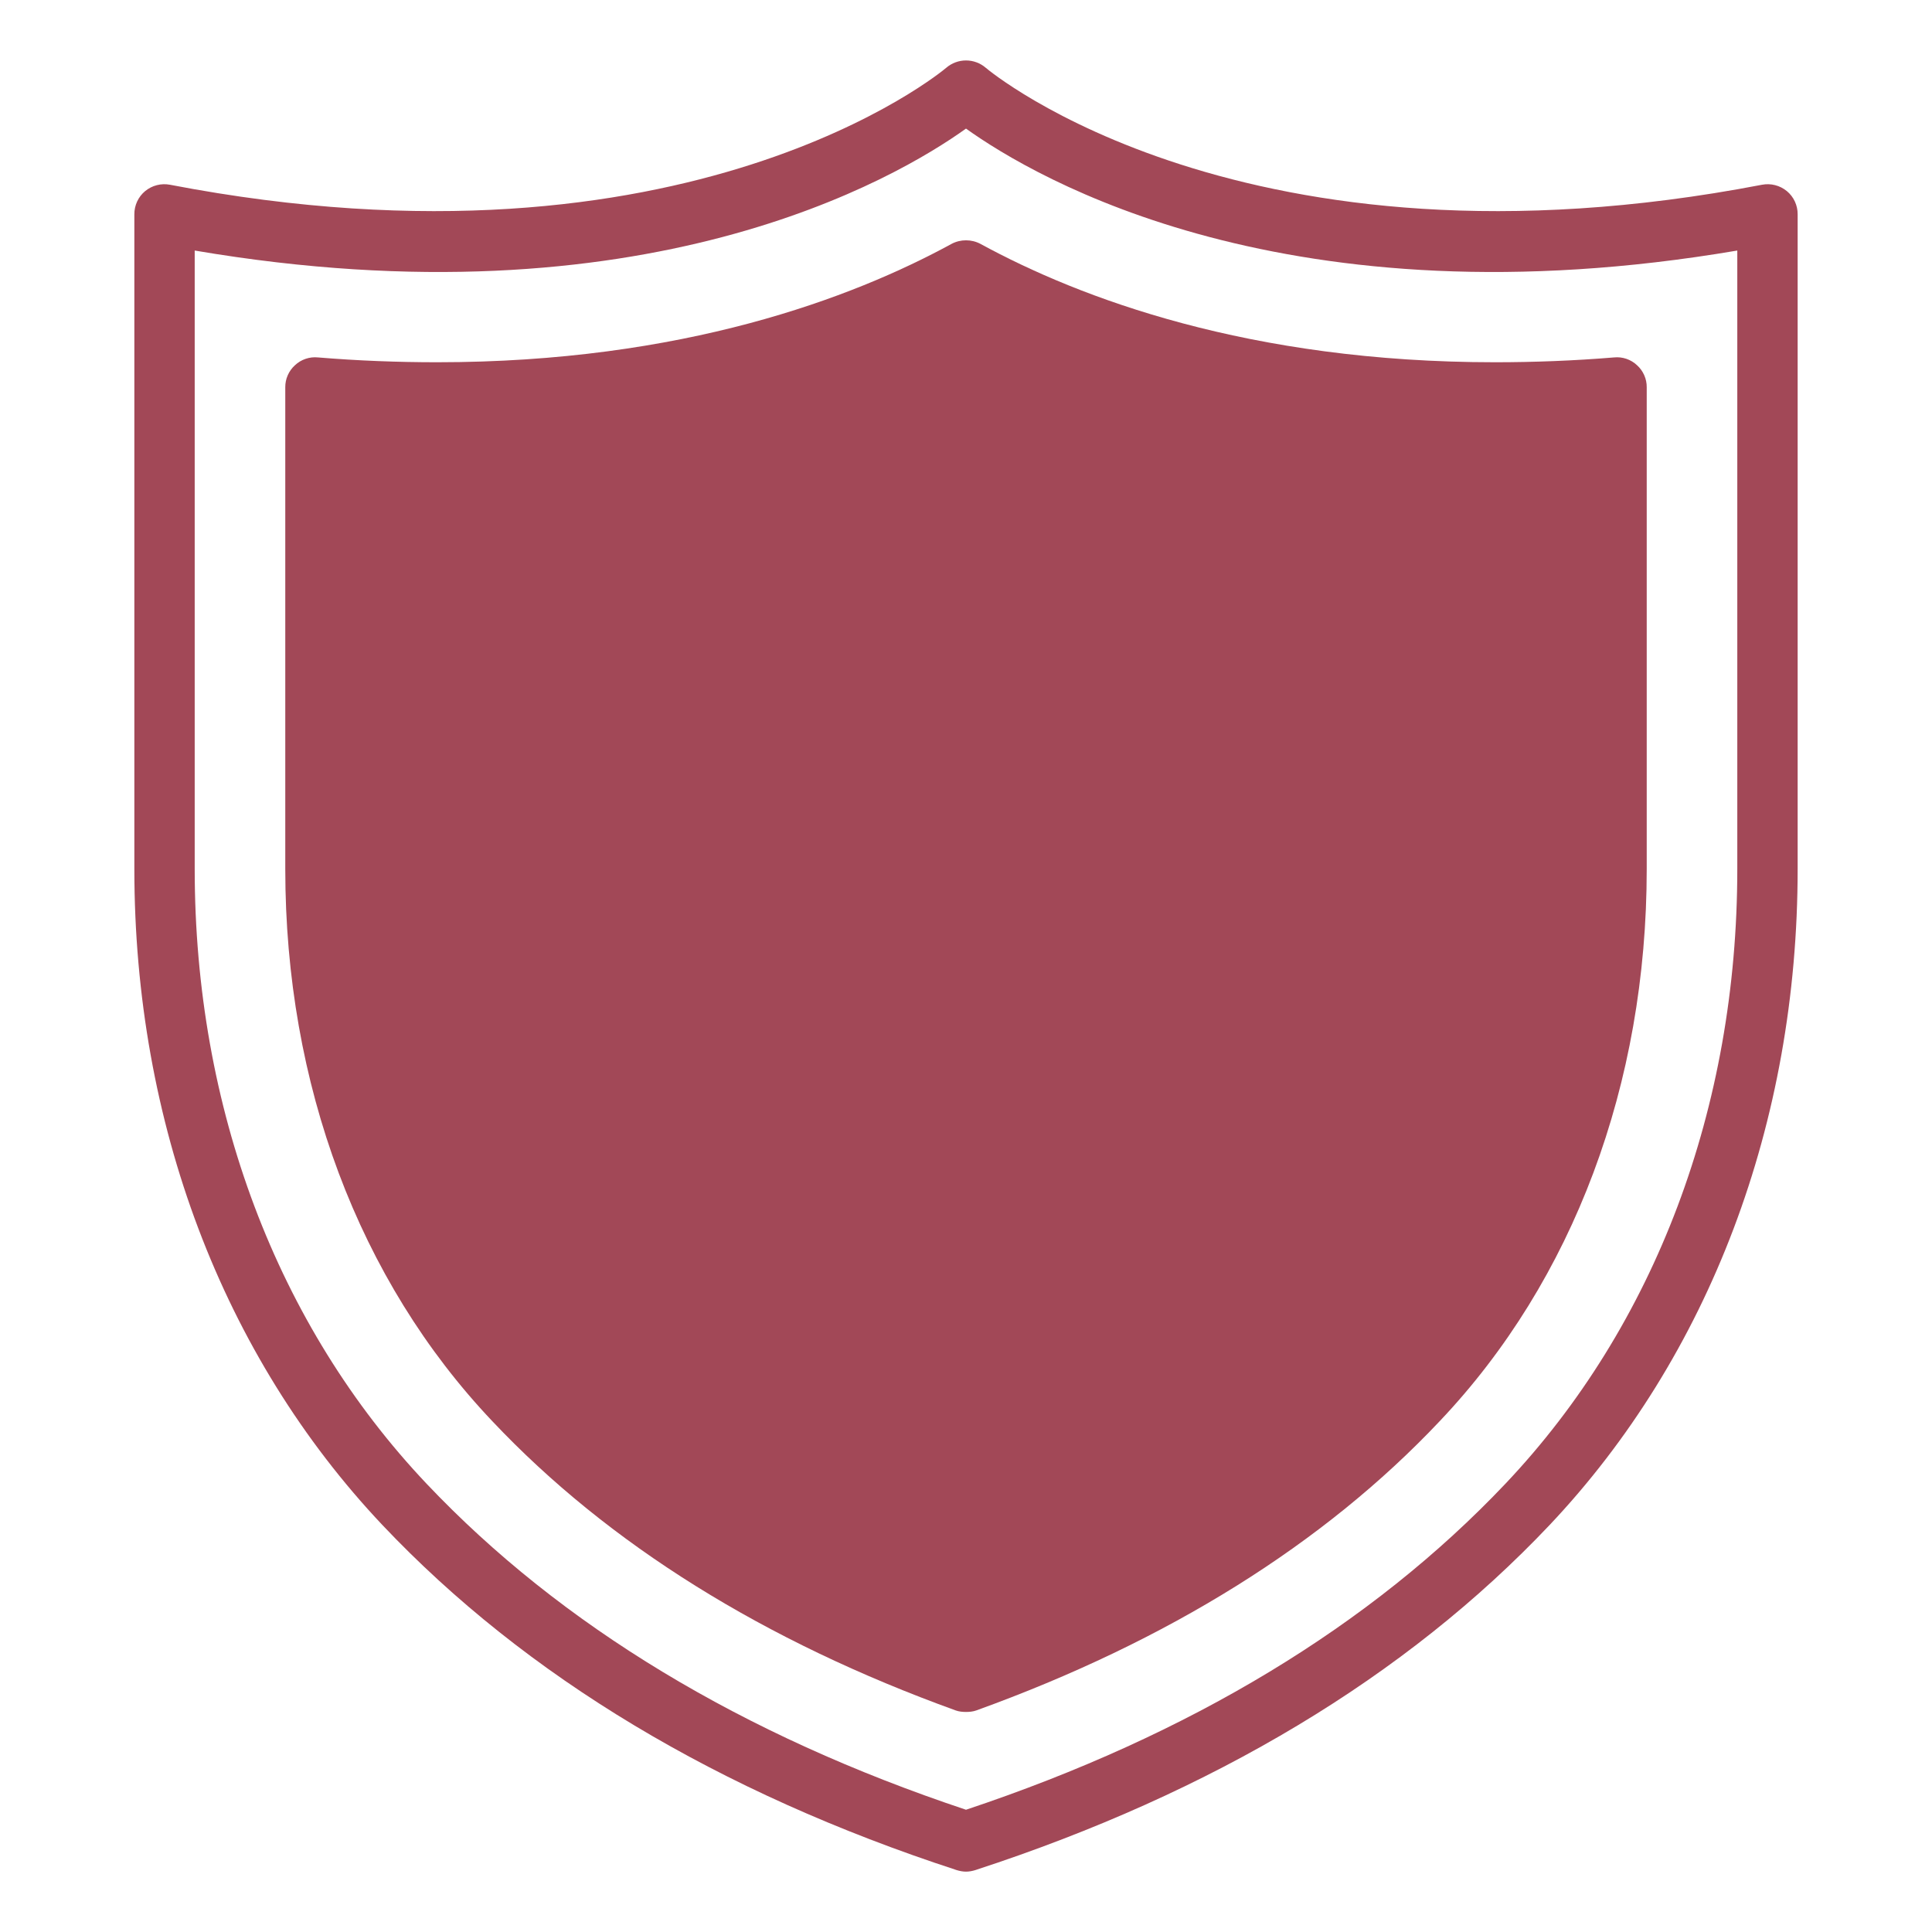
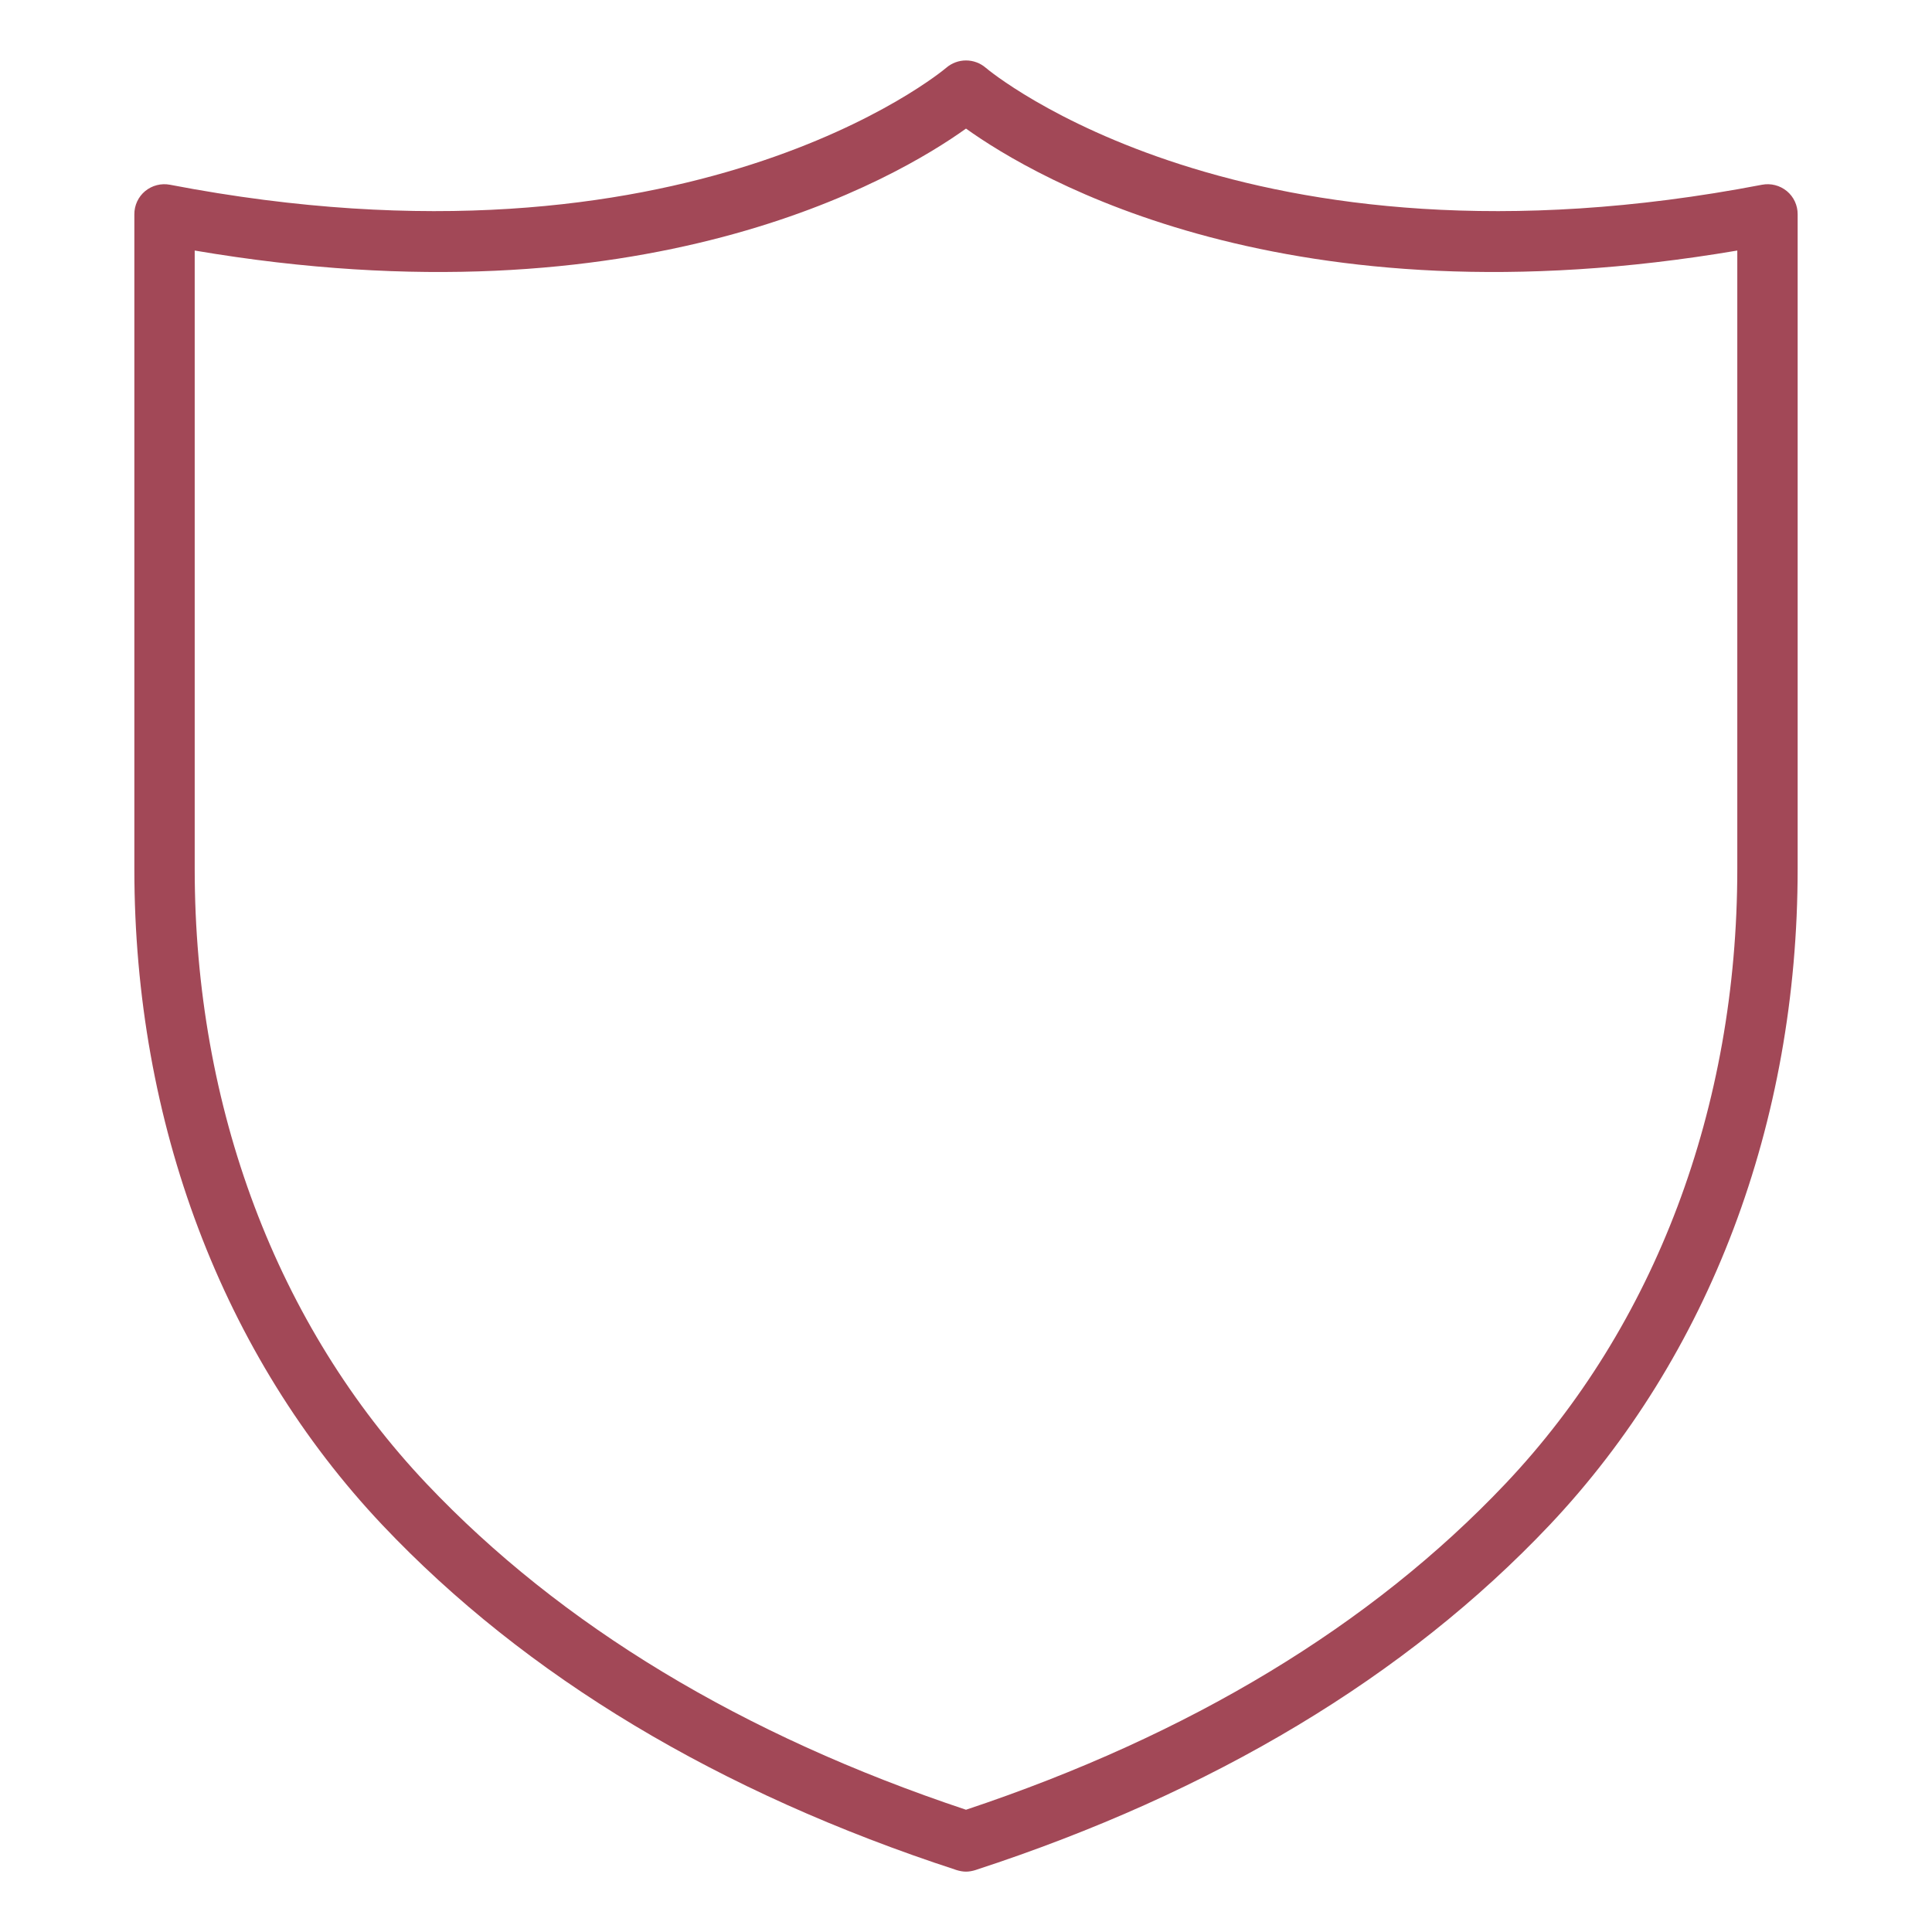
<svg xmlns="http://www.w3.org/2000/svg" width="50" height="50" viewBox="0 0 50 50" fill="none">
  <path d="M24.758 48.398C24.836 48.422 24.922 48.438 25 48.438C25.078 48.438 25.164 48.422 25.242 48.398C31.391 46.391 36.391 43.391 40.102 39.469C44.242 35.086 46.523 29.055 46.523 22.492V5.547C46.524 5.432 46.499 5.319 46.451 5.215C46.403 5.111 46.332 5.019 46.244 4.946C46.155 4.873 46.052 4.82 45.941 4.792C45.83 4.763 45.714 4.76 45.602 4.781C32.195 7.359 25.578 1.812 25.516 1.758C25.219 1.5 24.781 1.5 24.484 1.758C24.422 1.812 17.805 7.359 4.398 4.781C4.286 4.76 4.17 4.763 4.059 4.792C3.948 4.82 3.845 4.873 3.756 4.946C3.668 5.019 3.597 5.111 3.549 5.215C3.501 5.319 3.476 5.432 3.477 5.547V22.492C3.477 29.055 5.758 35.086 9.898 39.469C13.609 43.391 18.609 46.391 24.758 48.398ZM5.039 6.484C16.664 8.461 23.188 4.625 25 3.328C26.812 4.625 33.336 8.461 44.961 6.484V22.492C44.961 28.656 42.836 34.305 38.961 38.398C35.484 42.07 30.789 44.906 25 46.836C19.211 44.906 14.516 42.07 11.039 38.398C7.164 34.305 5.039 28.656 5.039 22.492V6.484Z" fill="#A24857" />
-   <path d="M24.734 44.266C24.82 44.297 24.914 44.305 25 44.305C25.086 44.305 25.18 44.297 25.266 44.266C30.219 42.477 34.258 39.961 37.258 36.781C40.719 33.133 42.617 28.055 42.617 22.492V10.023C42.618 9.916 42.597 9.81 42.553 9.711C42.51 9.613 42.447 9.525 42.367 9.453C42.289 9.379 42.195 9.322 42.093 9.287C41.99 9.252 41.881 9.239 41.773 9.25C40.734 9.336 39.695 9.375 38.688 9.375C32.336 9.375 27.938 7.711 25.375 6.312C25.141 6.188 24.859 6.188 24.625 6.312C22.062 7.711 17.664 9.375 11.312 9.375C10.305 9.375 9.266 9.336 8.227 9.25C8.119 9.239 8.01 9.252 7.908 9.287C7.805 9.322 7.711 9.379 7.633 9.453C7.553 9.525 7.49 9.613 7.447 9.711C7.403 9.81 7.382 9.916 7.383 10.023V22.492C7.383 28.055 9.281 33.133 12.742 36.781C15.742 39.961 19.781 42.477 24.734 44.266Z" fill="#A24857" />
</svg>